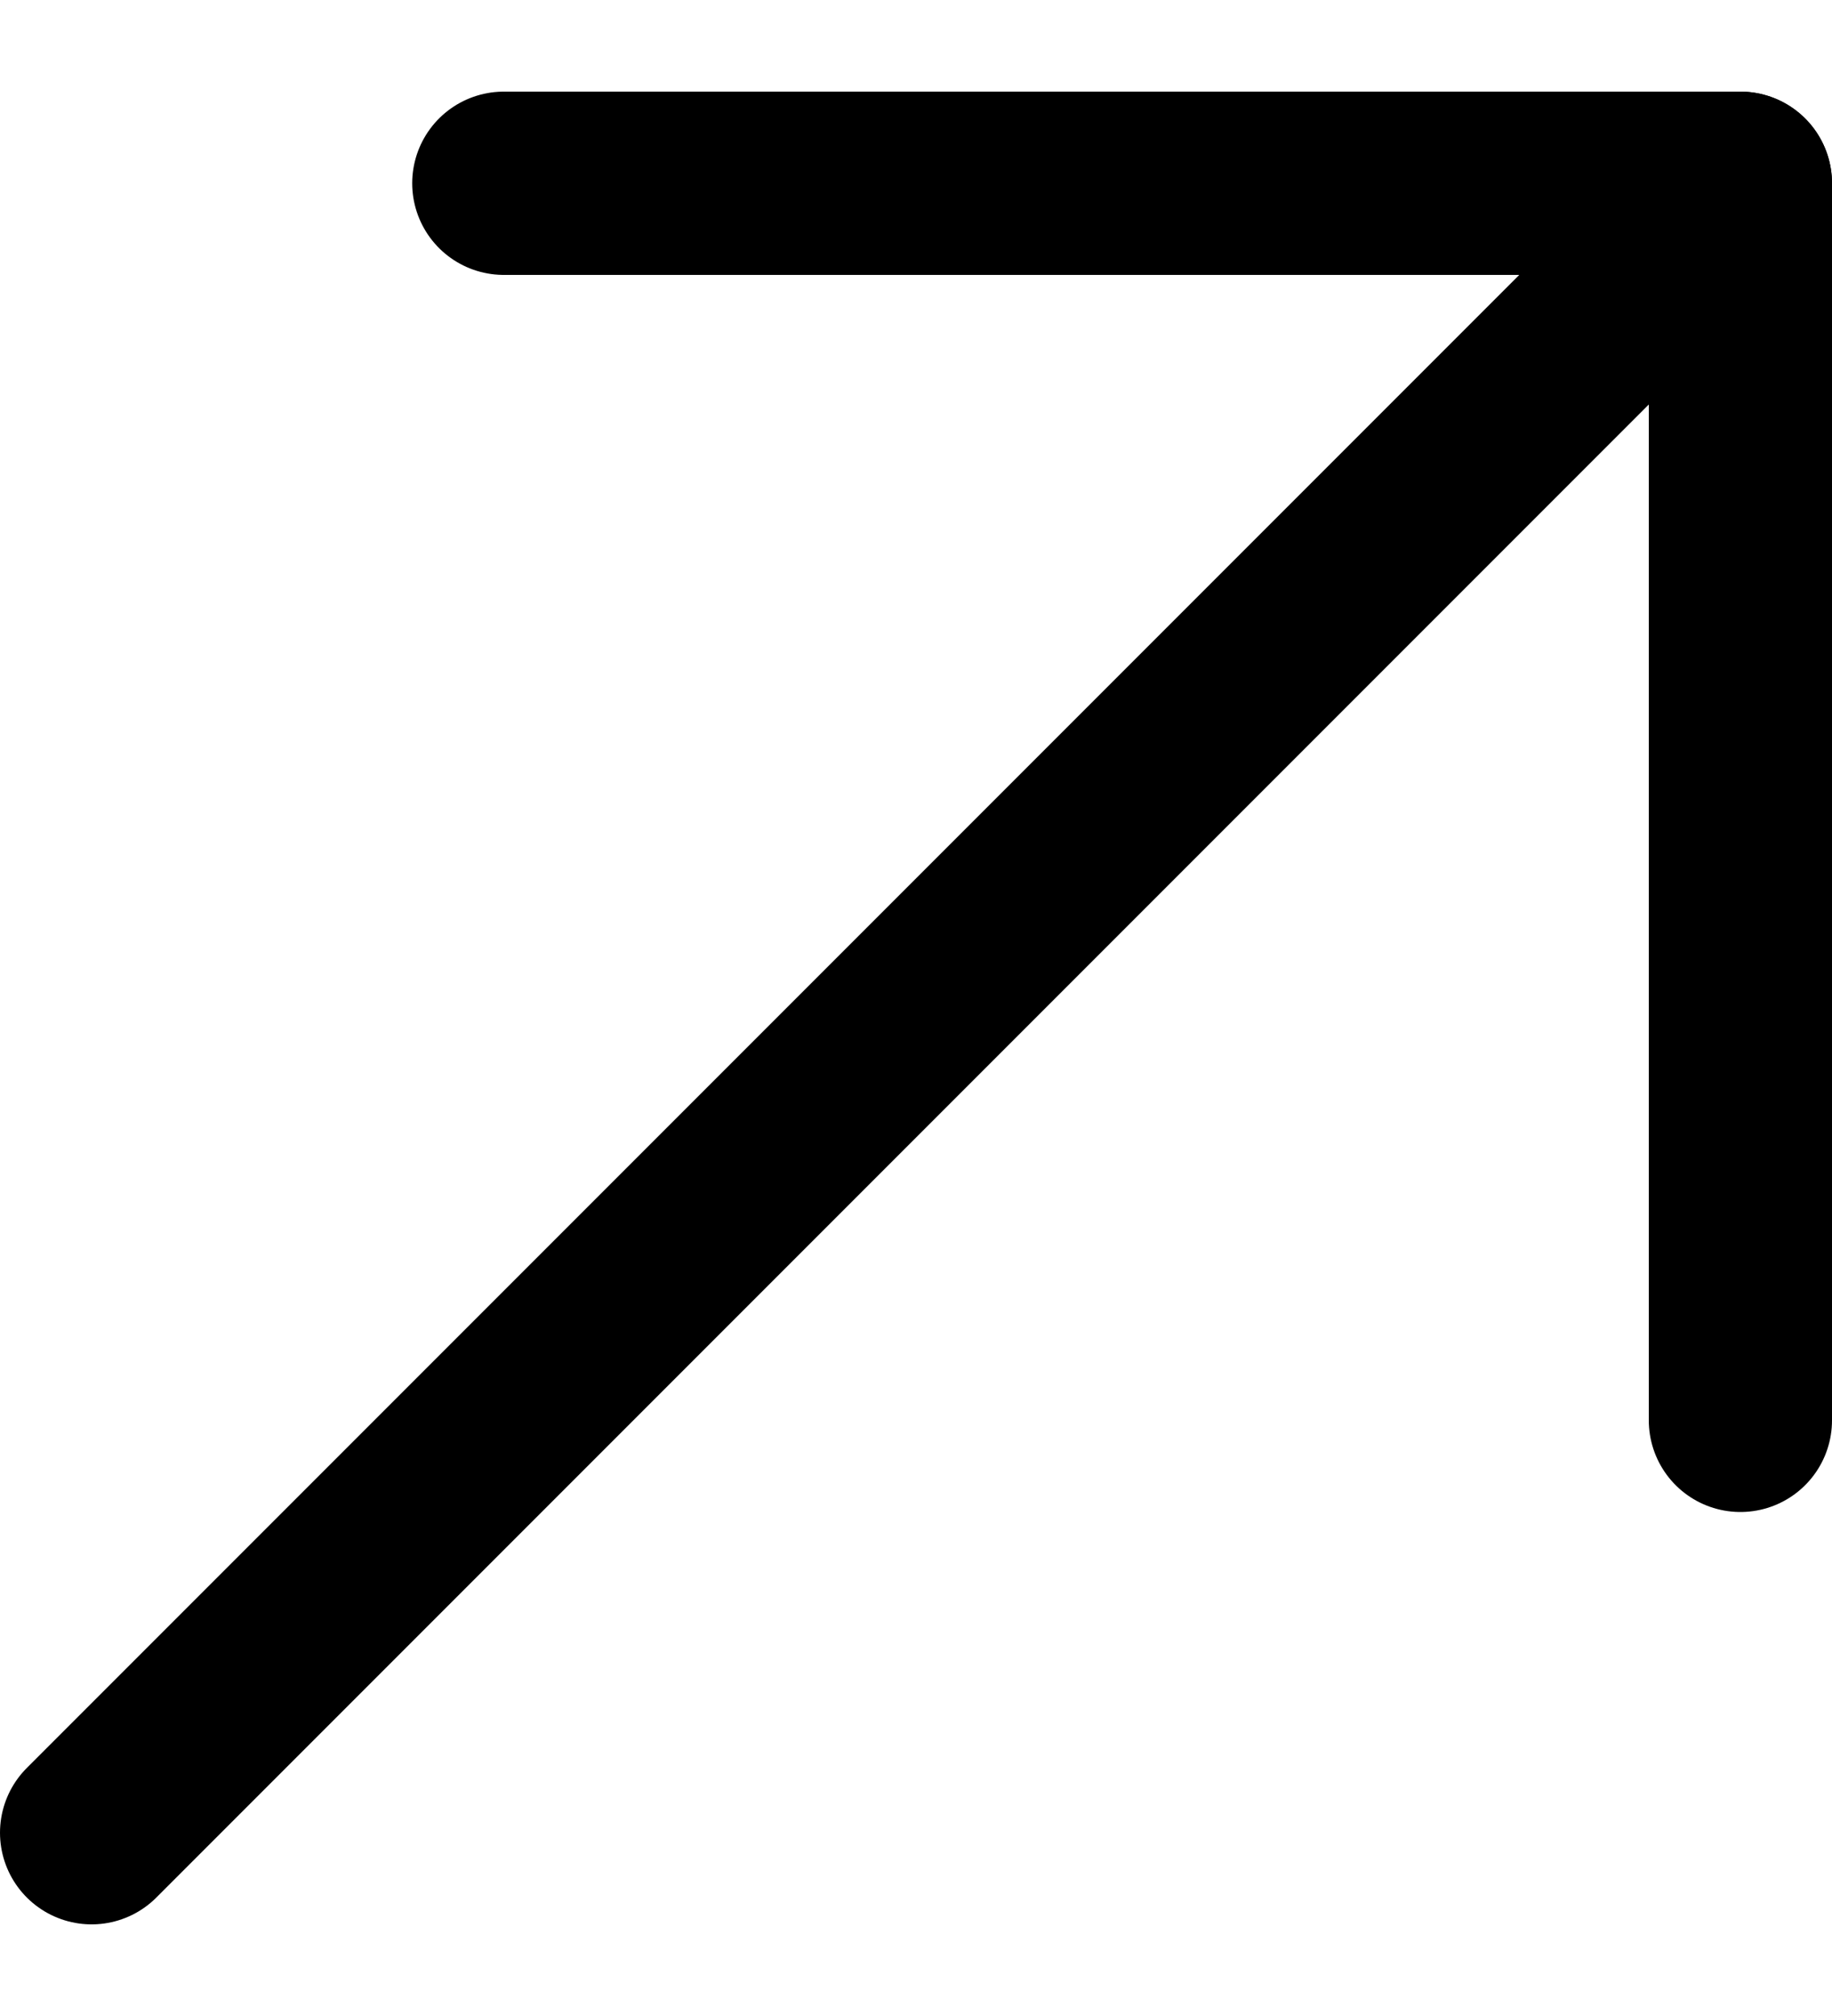
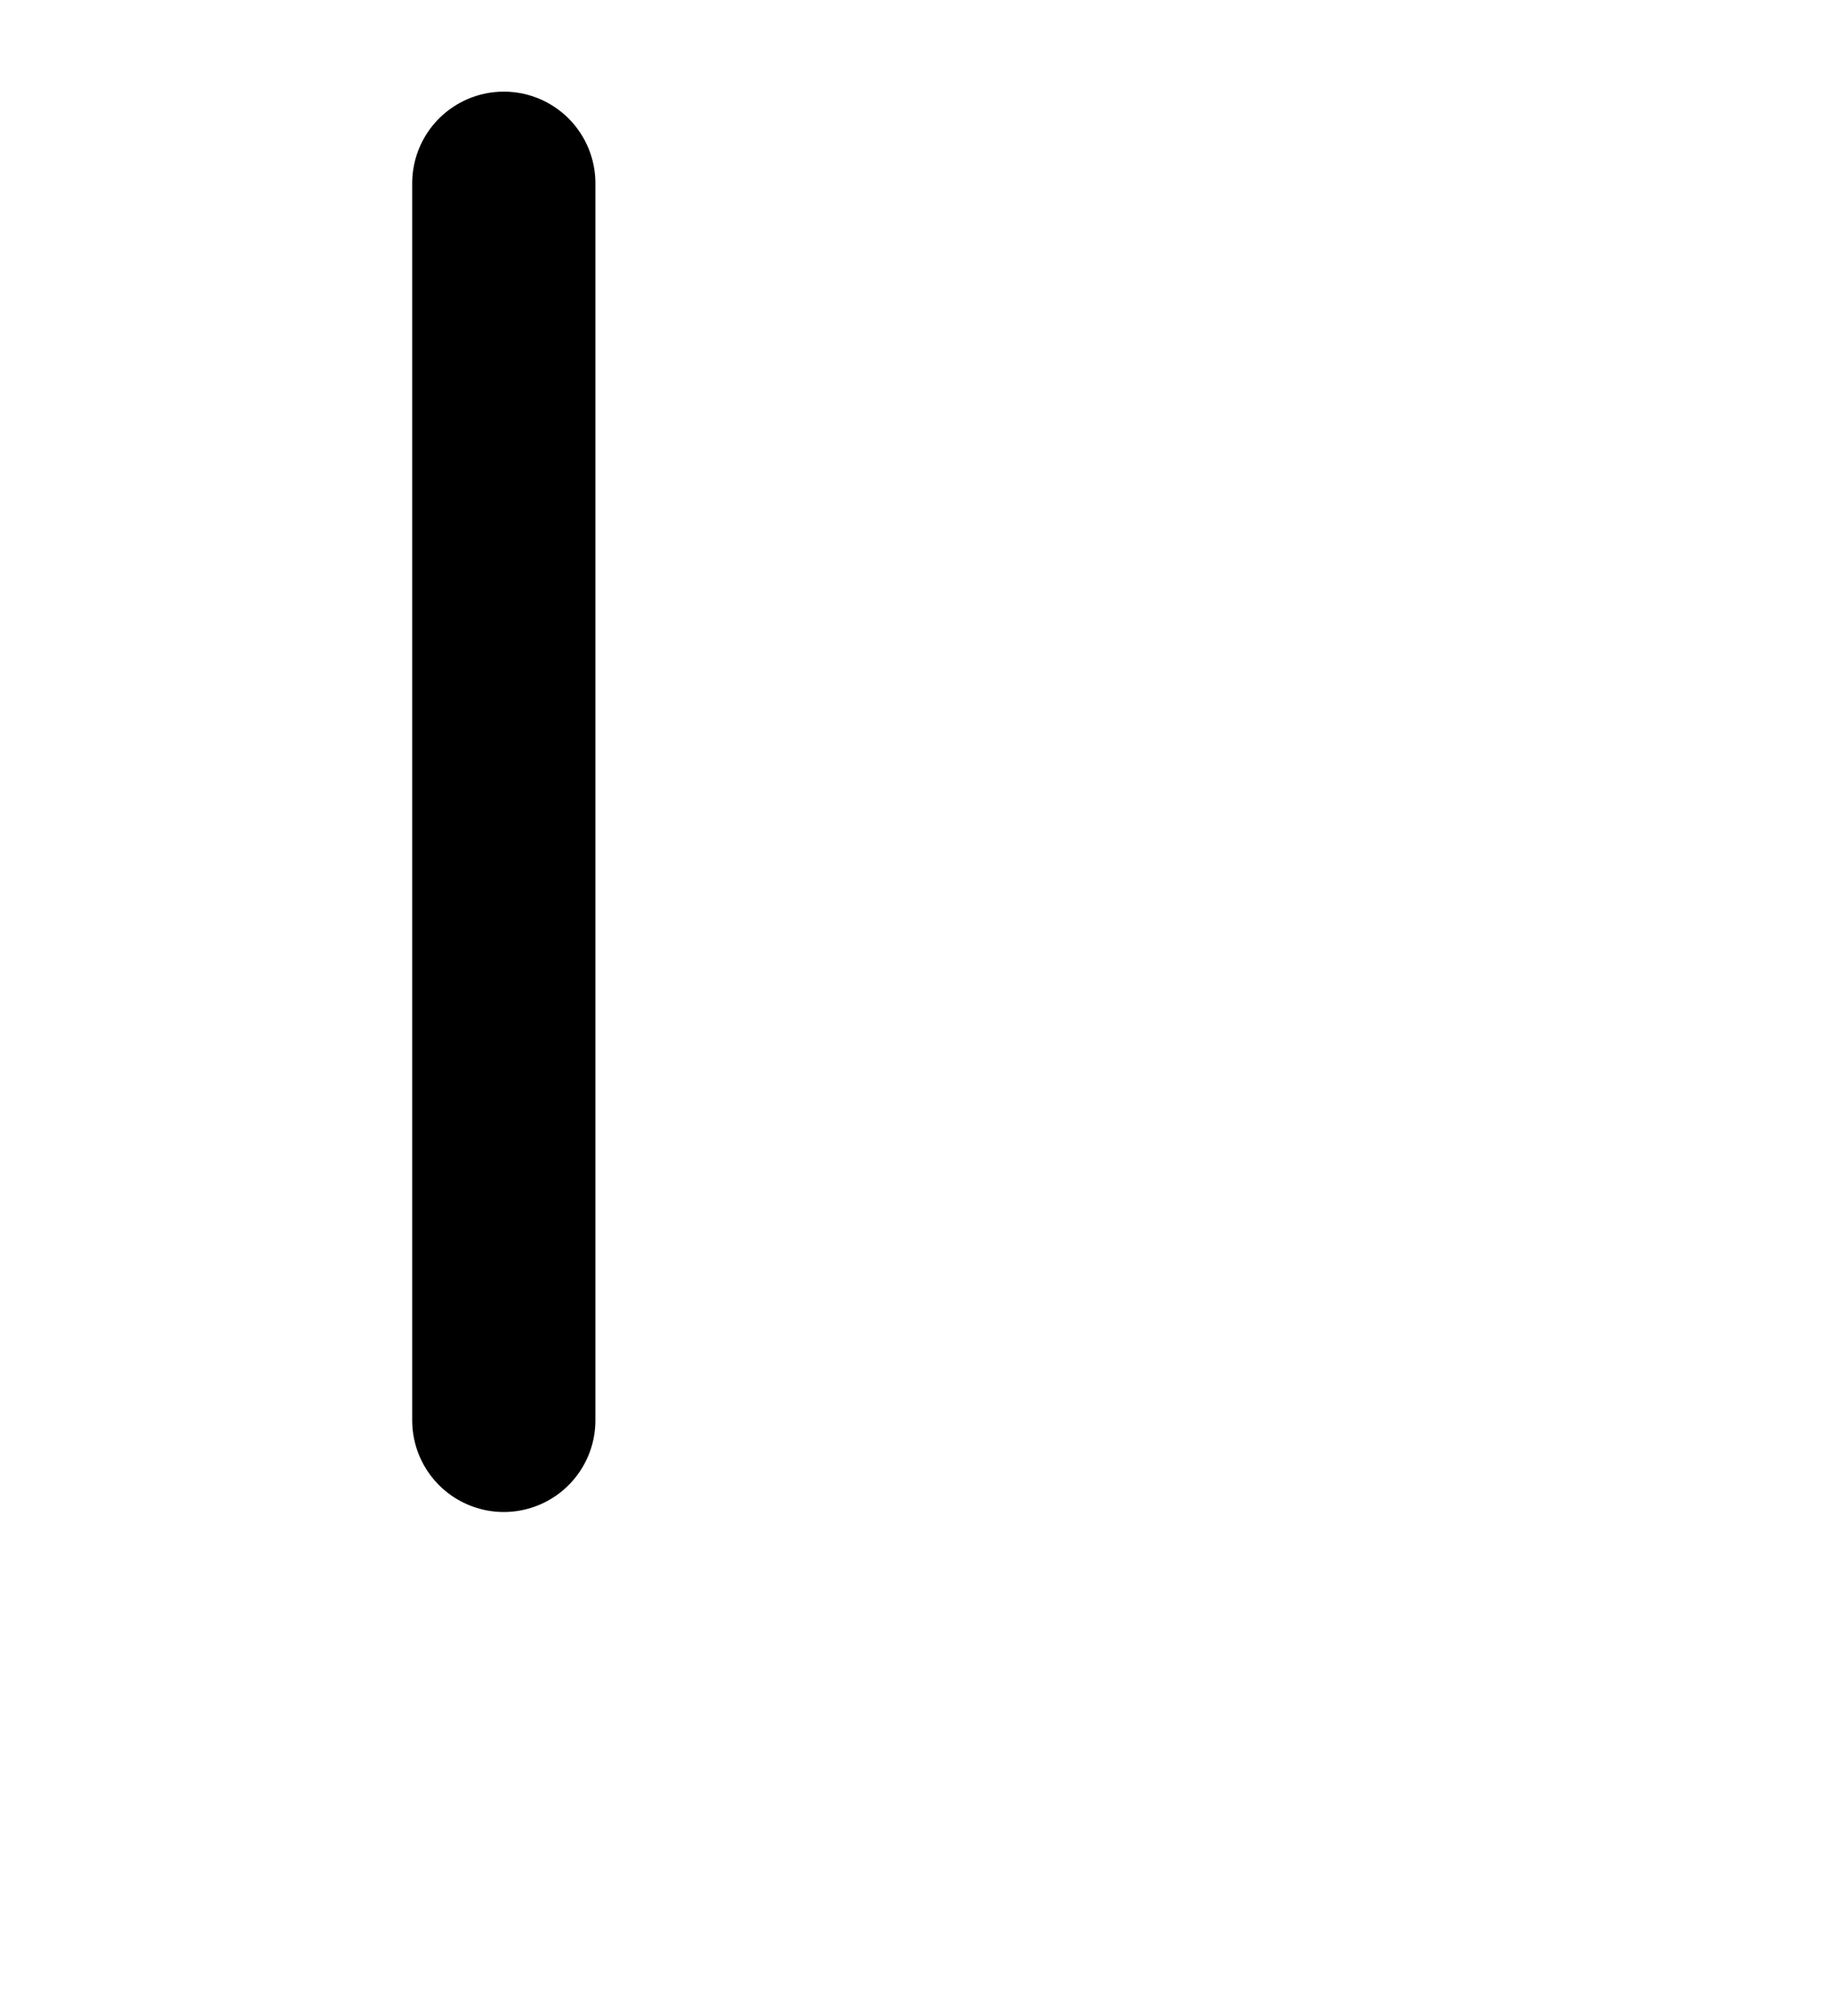
<svg xmlns="http://www.w3.org/2000/svg" width="10" height="11" viewBox="0 0 10 11" fill="none">
-   <path d="M0.5 10L9.5 1" stroke="black" stroke-linecap="round" stroke-linejoin="round" />
-   <path d="M2.75 1H9.5V7.75" stroke="black" stroke-linecap="round" stroke-linejoin="round" />
+   <path d="M2.75 1V7.75" stroke="black" stroke-linecap="round" stroke-linejoin="round" />
</svg>